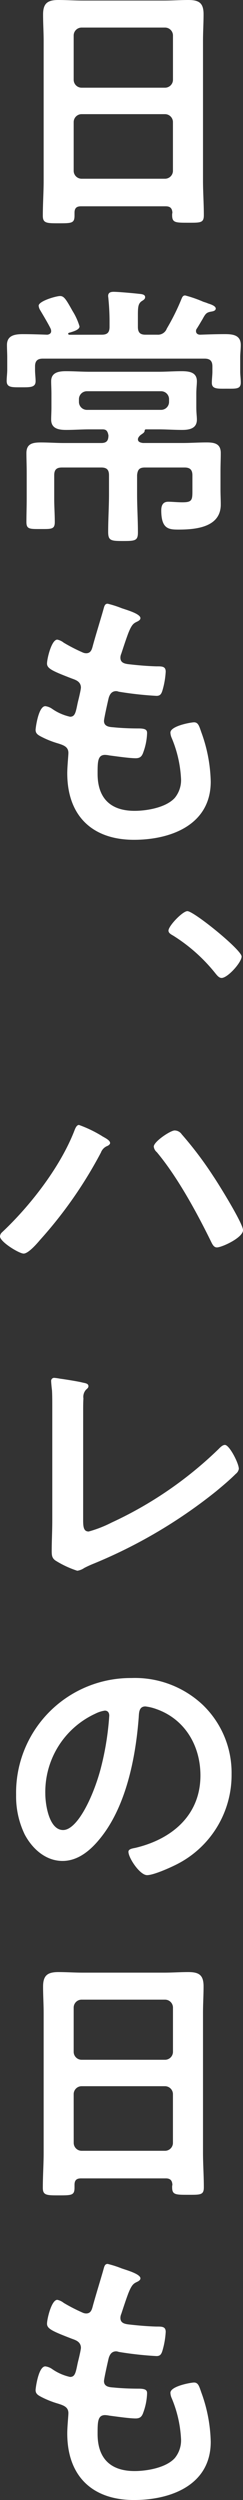
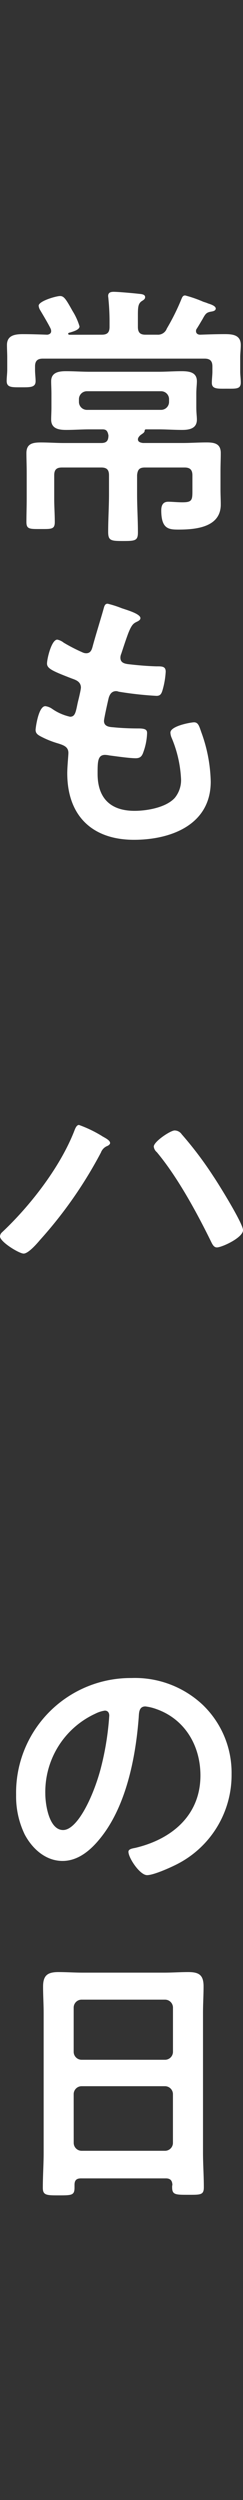
<svg xmlns="http://www.w3.org/2000/svg" width="42.846" height="440.219" viewBox="0 0 42.846 440.219">
  <rect x="0" y="0" width="42.846" height="440.219" fill="#333333" stroke="none" />
  <g id="グループ_1521" data-name="グループ 1521" transform="translate(5298.649 726.398)">
-     <path id="パス_252" data-name="パス 252" d="M144.689,76.534H129.736c-.783,0-1.126.343-1.126,1.128v.49c0,1.372-.491,1.372-2.795,1.372-2.107,0-2.793,0-2.793-1.322,0-2.059.145-4.119.145-6.129V47.414c0-1.568-.1-3.088-.1-4.656,0-1.962.785-2.551,2.7-2.551,1.421,0,2.844.1,4.313.1H144.4c1.421,0,2.843-.1,4.264-.1,1.863,0,2.7.491,2.7,2.5,0,1.568-.1,3.138-.1,4.706V71.975c0,2.059.147,4.069.147,6.127,0,1.373-.587,1.324-2.793,1.324s-2.795,0-2.795-1.324a1.385,1.385,0,0,1,.048-.44c-.048-.785-.391-1.128-1.176-1.128m-.1-20.884a1.4,1.4,0,0,0,1.374-1.374V46.433a1.4,1.4,0,0,0-1.374-1.372H129.835a1.4,1.4,0,0,0-1.374,1.372v7.843a1.4,1.4,0,0,0,1.374,1.374ZM128.461,70.308a1.4,1.4,0,0,0,1.374,1.372H144.59a1.4,1.4,0,0,0,1.374-1.372V61.68a1.4,1.4,0,0,0-1.374-1.372H129.835a1.4,1.4,0,0,0-1.374,1.372Z" transform="translate(-5414.12 -766.605)" fill="#fff" />
    <path id="パス_253" data-name="パス 253" d="M136.053,77.874c.979,0,1.372-.392,1.372-1.374v-.684a41.471,41.471,0,0,0-.2-4.266c0-.147-.048-.345-.048-.49,0-.638.49-.737.979-.737.785,0,3.53.246,4.364.345.391.048,1.176.048,1.176.587,0,.343-.246.49-.638.735-.589.442-.636,1.029-.636,2.5V76.5c0,.981.391,1.374,1.322,1.374h2.109a1.653,1.653,0,0,0,1.667-1.078,39.508,39.508,0,0,0,2.5-5c.2-.49.3-.833.737-.833a21.607,21.607,0,0,1,3.233,1.128,7.04,7.04,0,0,1,.834.293c.491.147,1.324.442,1.324.884,0,.391-.49.49-.785.537-.882.147-1.031.392-1.568,1.374-.246.392-.539.932-.981,1.617a.68.68,0,0,0-.147.442c0,.44.343.636.734.636,1.423-.049,2.894-.1,4.365-.1,1.373,0,2.795.147,2.795,1.911,0,.735-.1,1.471-.1,2.206v2.452c0,.636.1,1.275.1,1.96,0,1.177-.834,1.078-2.5,1.078-1.568,0-2.6.1-2.6-1.029,0-.686.1-1.324.1-2.01v-.882c0-.932-.391-1.374-1.374-1.374H125.66c-.981,0-1.374.442-1.374,1.374v.587c0,.688.1,1.423.1,2.012,0,1.126-.983,1.077-2.549,1.077-1.669,0-2.551.049-2.551-1.126,0-.638.1-1.324.1-1.962V81.894c0-.735-.049-1.471-.049-2.206,0-1.715,1.421-1.911,2.793-1.911,1.421,0,2.894.048,4.315.1.392-.049.686-.244.686-.636a1.132,1.132,0,0,0-.1-.442c-.343-.735-1.421-2.549-1.861-3.284a1.886,1.886,0,0,1-.246-.735c0-.833,3.09-1.715,3.776-1.715s1.031.537,2.206,2.646a10.98,10.98,0,0,1,1.225,2.7c0,.539-.882.834-1.52,1.029-.1.049-.244.049-.343.1s-.147.1-.147.147c0,.147.147.2.246.2Zm14.266,19.07c1.374,0,2.795-.1,4.216-.1,1.372,0,2.5.2,2.5,1.865,0,1.029-.049,2.058-.049,3.186v3.284c0,.882.049,1.764.049,2.6,0,4.02-4.412,4.412-7.453,4.412-1.715,0-3.039-.1-3.039-3.383,0-.882.3-1.52,1.227-1.52.686,0,1.617.1,2.5.1,1.617,0,1.766-.343,1.766-1.863v-2.892c0-.981-.442-1.374-1.373-1.374h-7.011c-.981,0-1.275.392-1.372,1.324v3.383c0,2.254.147,4.46.147,6.716,0,1.471-.49,1.52-2.6,1.52-2.157,0-2.646-.049-2.646-1.619,0-2.2.147-4.411.147-6.617v-3.334c0-.981-.392-1.374-1.374-1.374h-6.912c-.981,0-1.374.392-1.374,1.374V106.8c0,1.324.1,2.7.1,4.069,0,1.275-.589,1.225-2.45,1.225-1.962,0-2.551.049-2.551-1.225,0-1.374.049-2.745.049-4.069v-4.608c0-1.273-.049-2.4-.049-3.479,0-1.667,1.128-1.865,2.551-1.865,1.37,0,2.7.1,4.068.1h6.569c.981,0,1.275-.44,1.275-1.372l-.048-.2c-.148-.589-.394-.834-.981-.834h-2.305c-1.372,0-2.744.1-4.117.1-1.275,0-2.648-.2-2.648-1.815,0-.636.049-1.322.049-2.206v-2.3c0-.882-.049-1.568-.049-2.254,0-1.57,1.374-1.766,2.6-1.766,1.421,0,2.793.1,4.165.1h12.158c1.322,0,2.7-.1,4.069-.1,1.275,0,2.7.147,2.7,1.766,0,.636-.1,1.176-.1,2.254v2.3c0,1.08.1,1.619.1,2.206,0,1.57-1.324,1.815-2.6,1.815-1.421,0-2.793-.1-4.167-.1h-2.206c-.2,0-.246.147-.246.343-.1.246-.2.3-.686.638a1.637,1.637,0,0,0-.391.44.689.689,0,0,0-.1.343c0,.491.539.589.882.638Zm-3.776-5.834a1.405,1.405,0,0,0,1.373-1.374V89.2a1.4,1.4,0,0,0-1.373-1.372H133.4a1.4,1.4,0,0,0-1.374,1.372v.539a1.406,1.406,0,0,0,1.374,1.374Z" transform="translate(-5416.758 -745.336)" fill="#fff" />
    <path id="パス_254" data-name="パス 254" d="M140.756,105.061c0,.246-.2.392-.442.539-.686.343-1.029.392-1.716,2.157-.44,1.177-.833,2.4-1.223,3.58a1.709,1.709,0,0,0-.148.686c0,.833.638,1.029,1.324,1.128,1.667.195,3.332.343,5,.392.932,0,1.665-.049,1.665.932a14.424,14.424,0,0,1-.539,3.186c-.195.686-.392,1.078-1.078,1.078a61.44,61.44,0,0,1-6.666-.735,1.471,1.471,0,0,0-.442-.1c-.785,0-1.128.539-1.322,1.176-.148.589-.836,3.677-.836,4.069,0,1.031,1.031,1.078,1.716,1.128,1.472.147,2.942.2,4.412.2,1.326,0,1.471.343,1.471.833a10.806,10.806,0,0,1-.638,3.286c-.244.735-.537,1.126-1.372,1.126-1.126,0-3.431-.343-4.607-.49a4.88,4.88,0,0,0-.785-.1c-1.324,0-1.324,1.227-1.324,3.336,0,4.264,2.254,6.519,6.519,6.519,2.206,0,5.59-.589,7.11-2.305a4.932,4.932,0,0,0,1.077-3.481,21.2,21.2,0,0,0-1.665-7.108,2.555,2.555,0,0,1-.2-.882c0-1.177,3.627-1.814,4.167-1.814.785,0,.932.785,1.322,1.861a26.88,26.88,0,0,1,1.619,8.581c0,7.6-7.011,10.246-13.53,10.246-7.4,0-11.766-4.266-11.766-11.717,0-1.225.2-3.088.2-3.58,0-1.078-.834-1.372-1.96-1.715a16.128,16.128,0,0,1-2.892-1.177c-.541-.293-.932-.539-.932-1.177,0-.293.49-4.167,1.715-4.167a2.707,2.707,0,0,1,1.227.491,8.91,8.91,0,0,0,3.136,1.372c.834,0,.981-.686,1.276-2.107.1-.539.292-1.177.44-1.913a10.05,10.05,0,0,0,.2-1.078c0-1.078-.882-1.374-1.568-1.618-3.433-1.324-4.412-1.764-4.412-2.648,0-.833.785-4.216,1.814-4.216a2.685,2.685,0,0,1,1.126.539,30.339,30.339,0,0,0,3.334,1.716,1.523,1.523,0,0,0,.636.147c.785,0,.983-.636,1.13-1.176.44-1.667,1.519-5.148,1.913-6.569.147-.539.244-.981.734-.981a18.551,18.551,0,0,1,2.452.783c.833.3,3.334.981,3.334,1.766" transform="translate(-5414.648 -722.605)" fill="#fff" />
-     <path id="パス_255" data-name="パス 255" d="M148.9,142.231c0,1.031-2.452,3.774-3.528,3.774-.442,0-.785-.44-1.031-.735a29.624,29.624,0,0,0-7.5-6.716c-.345-.2-.834-.442-.834-.882,0-.834,2.5-3.433,3.334-3.433,1.13,0,9.56,6.816,9.56,7.992" transform="translate(-5404.95 -700.198)" fill="#fff" />
    <path id="パス_256" data-name="パス 256" d="M136.586,158.269c.59.343,1.423.735,1.423,1.225,0,.2-.244.392-.442.491a1.991,1.991,0,0,0-1.176,1.176,75.994,75.994,0,0,1-10.737,15.393c-.537.638-2.058,2.4-2.892,2.4-.783,0-4.167-2.058-4.167-3.039a1.1,1.1,0,0,1,.392-.735c4.951-4.658,10.2-11.423,12.7-17.8.148-.392.394-1.078.833-1.078a21.812,21.812,0,0,1,4.069,1.96m14.022-.343a64.776,64.776,0,0,1,5.588,7.4c.932,1.372,5.247,8.333,5.247,9.51,0,1.322-3.726,3.039-4.608,3.039-.587,0-.833-.636-1.128-1.225l-.147-.3c-2.45-4.951-5.784-11.029-9.314-15.245a1.514,1.514,0,0,1-.539-.981c0-.882,2.941-2.844,3.677-2.844a1.532,1.532,0,0,1,1.225.638" transform="translate(-5417.246 -684.612)" fill="#fff" />
-     <path id="パス_257" data-name="パス 257" d="M129.523,207.456c0,1.225.1,2.01.978,2.01a21.222,21.222,0,0,0,4.022-1.568A68.042,68.042,0,0,0,153.347,195c.293-.293.735-.785,1.176-.785.785,0,2.452,3.237,2.452,4.216a1.41,1.41,0,0,1-.541.882c-1.077,1.078-2.254,2.059-3.43,3.04A87.779,87.779,0,0,1,131.432,215.1a18.758,18.758,0,0,0-1.716.785,2.921,2.921,0,0,1-1.225.49,17.231,17.231,0,0,1-3.871-1.814c-.589-.44-.638-.882-.638-1.715,0-1.667.1-3.481.1-5.294V187.6c0-1.078,0-2.157-.049-2.989-.049-.343-.148-1.374-.148-1.617a.527.527,0,0,1,.541-.589,10.234,10.234,0,0,1,1.029.147c.783.1,3.237.49,3.97.686.442.1,1.031.148,1.031.638,0,.293-.246.44-.442.636a1.883,1.883,0,0,0-.442,1.52c-.046.735-.046,1.519-.046,2.3Z" transform="translate(-5413.513 -666.183)" fill="#fff" />
    <path id="パス_258" data-name="パス 258" d="M153.3,218.239a16.574,16.574,0,0,1,4.951,12.06,17.619,17.619,0,0,1-9.558,15.835c-1.129.587-4.168,1.96-5.344,1.96-1.275,0-3.284-3.04-3.284-4.119,0-.49.735-.587,1.225-.686,6.42-1.52,11.471-5.736,11.471-12.745,0-5.247-2.745-9.952-7.843-11.717a8.465,8.465,0,0,0-1.863-.442c-1.126,0-1.126,1.078-1.177,1.913-.539,7.156-2.254,15.883-6.961,21.52-1.617,1.96-3.774,3.776-6.47,3.776-2.991,0-5.342-2.157-6.668-4.658a15.376,15.376,0,0,1-1.519-6.961,20.2,20.2,0,0,1,20.343-20.591,17.436,17.436,0,0,1,12.7,4.854m-19.07,1.421a15.171,15.171,0,0,0-8.825,14.119c0,1.814.638,6.373,3.138,6.373,2.452,0,5.2-5.588,6.571-10.589a49.9,49.9,0,0,0,1.568-9.56c0-.49-.246-.882-.783-.882a5.506,5.506,0,0,0-1.669.539" transform="translate(-5416.068 -644.304)" fill="#fff" />
    <path id="パス_259" data-name="パス 259" d="M144.689,280.059H129.736c-.783,0-1.126.345-1.126,1.13v.488c0,1.372-.491,1.372-2.795,1.372-2.107,0-2.793,0-2.793-1.321,0-2.059.145-4.119.145-6.129v-24.66c0-1.568-.1-3.088-.1-4.655,0-1.964.785-2.552,2.7-2.552,1.421,0,2.844.1,4.313.1H144.4c1.421,0,2.843-.1,4.264-.1,1.863,0,2.7.493,2.7,2.5,0,1.568-.1,3.136-.1,4.7V275.5c0,2.059.147,4.069.147,6.125,0,1.374-.587,1.324-2.793,1.324s-2.795,0-2.795-1.324a1.374,1.374,0,0,1,.048-.438c-.048-.785-.391-1.13-1.176-1.13m-.1-20.882a1.405,1.405,0,0,0,1.374-1.373V249.96a1.405,1.405,0,0,0-1.374-1.374H129.835a1.4,1.4,0,0,0-1.374,1.374V257.8a1.4,1.4,0,0,0,1.374,1.373Zm-16.129,14.656a1.4,1.4,0,0,0,1.374,1.372H144.59a1.4,1.4,0,0,0,1.374-1.372V265.2a1.405,1.405,0,0,0-1.374-1.372H129.835a1.4,1.4,0,0,0-1.374,1.372Z" transform="translate(-5414.12 -622.873)" fill="#fff" />
-     <path id="パス_260" data-name="パス 260" d="M140.756,276.4c0,.246-.2.392-.442.539-.686.343-1.029.392-1.716,2.157-.44,1.177-.833,2.4-1.223,3.58a1.708,1.708,0,0,0-.148.686c0,.833.638,1.029,1.324,1.128,1.667.195,3.332.343,5,.392.932,0,1.665-.05,1.665.932a14.425,14.425,0,0,1-.539,3.185c-.195.686-.392,1.078-1.078,1.078a61.429,61.429,0,0,1-6.666-.735,1.473,1.473,0,0,0-.442-.1c-.785,0-1.128.539-1.322,1.176-.148.589-.836,3.677-.836,4.069,0,1.031,1.031,1.078,1.716,1.128,1.472.147,2.942.2,4.412.2,1.326,0,1.471.343,1.471.833a10.806,10.806,0,0,1-.638,3.286c-.244.735-.537,1.126-1.372,1.126-1.126,0-3.431-.343-4.607-.49a4.879,4.879,0,0,0-.785-.1c-1.324,0-1.324,1.227-1.324,3.336,0,4.264,2.254,6.519,6.519,6.519,2.206,0,5.59-.589,7.11-2.305a4.932,4.932,0,0,0,1.077-3.481,21.2,21.2,0,0,0-1.665-7.108,2.554,2.554,0,0,1-.2-.882c0-1.177,3.627-1.814,4.167-1.814.785,0,.932.785,1.322,1.861a26.88,26.88,0,0,1,1.619,8.581c0,7.6-7.011,10.246-13.53,10.246-7.4,0-11.766-4.266-11.766-11.717,0-1.225.2-3.088.2-3.58,0-1.078-.834-1.372-1.96-1.715a16.13,16.13,0,0,1-2.892-1.177c-.541-.293-.932-.539-.932-1.177,0-.293.49-4.167,1.715-4.167a2.707,2.707,0,0,1,1.227.491,8.91,8.91,0,0,0,3.136,1.372c.834,0,.981-.686,1.276-2.107.1-.539.292-1.177.44-1.913a10.049,10.049,0,0,0,.2-1.078c0-1.078-.882-1.374-1.568-1.618-3.433-1.324-4.412-1.764-4.412-2.648,0-.833.785-4.216,1.814-4.216a2.686,2.686,0,0,1,1.126.539,30.341,30.341,0,0,0,3.334,1.716,1.523,1.523,0,0,0,.636.147c.785,0,.983-.636,1.13-1.176.44-1.667,1.519-5.148,1.913-6.569.147-.539.244-.981.734-.981a18.55,18.55,0,0,1,2.452.783c.833.3,3.334.981,3.334,1.766" transform="translate(-5414.648 -601.602)" fill="#fff" />
  </g>
</svg>